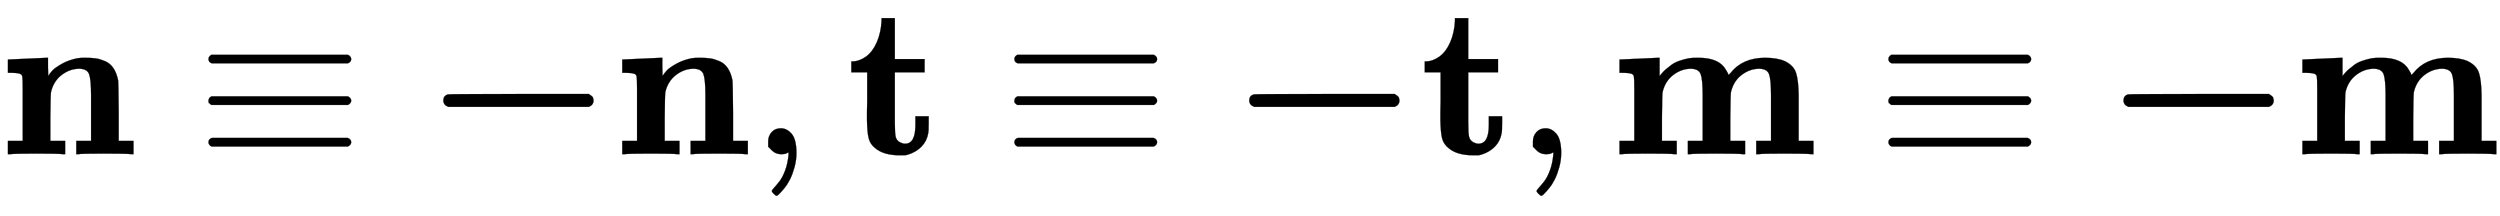
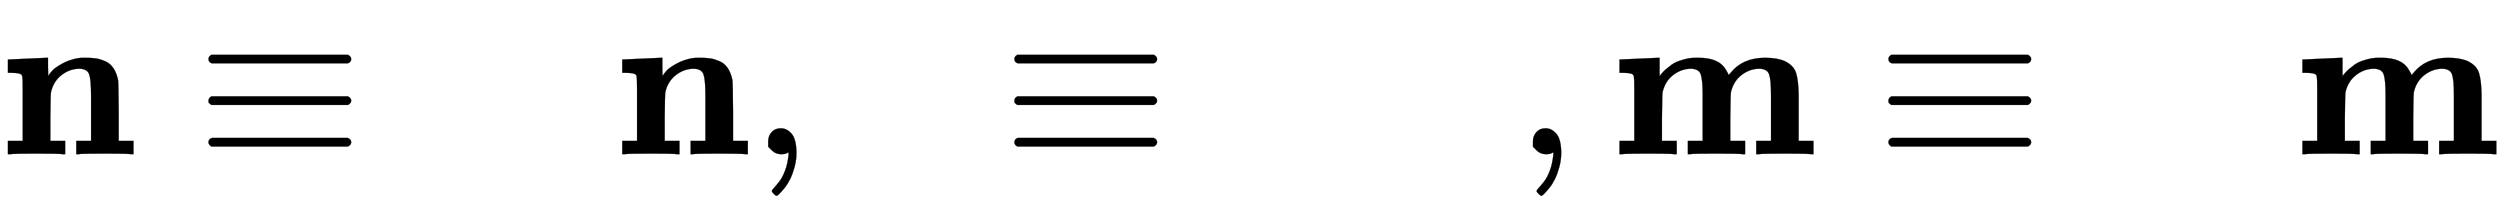
<svg xmlns="http://www.w3.org/2000/svg" xmlns:xlink="http://www.w3.org/1999/xlink" width="27.098ex" height="2.343ex" style="vertical-align: -0.671ex;" viewBox="0 -719.6 11667 1008.6" role="img" focusable="false" aria-labelledby="MathJax-SVG-1-Title">
  <title id="MathJax-SVG-1-Title">{\displaystyle \mathbf {n} \equiv \mathbf {-n} ,\mathbf {t} \equiv \mathbf {-t} ,\mathbf {m} \equiv \mathbf {-m} }</title>
  <defs aria-hidden="true">
    <path stroke-width="1" id="E1-MJMAINB-6E" d="M40 442Q217 450 218 450H224V407L225 365Q233 378 245 391T289 422T362 448Q374 450 398 450Q428 450 448 447T491 434T529 402T551 346Q553 335 554 198V62H623V0H614Q596 3 489 3Q374 3 365 0H356V62H425V194V275Q425 348 416 373T371 399Q326 399 288 370T238 290Q236 281 235 171V62H304V0H295Q277 3 171 3Q64 3 46 0H37V62H106V210V303Q106 353 104 363T91 376Q77 380 50 380H37V442H40Z" />
    <path stroke-width="1" id="E1-MJMAIN-2261" d="M56 444Q56 457 70 464H707Q722 456 722 444Q722 430 706 424H72Q56 429 56 444ZM56 237T56 250T70 270H707Q722 262 722 250T707 230H70Q56 237 56 250ZM56 56Q56 71 72 76H706Q722 70 722 56Q722 44 707 36H70Q56 43 56 56Z" />
-     <path stroke-width="1" id="E1-MJMAINB-2212" d="M119 221Q96 230 96 251T116 279Q121 281 448 281H775Q776 280 779 278T785 274T791 269T795 262T797 251Q797 230 775 221H119Z" />
    <path stroke-width="1" id="E1-MJMAIN-2C" d="M78 35T78 60T94 103T137 121Q165 121 187 96T210 8Q210 -27 201 -60T180 -117T154 -158T130 -185T117 -194Q113 -194 104 -185T95 -172Q95 -168 106 -156T131 -126T157 -76T173 -3V9L172 8Q170 7 167 6T161 3T152 1T140 0Q113 0 96 17Z" />
-     <path stroke-width="1" id="E1-MJMAINB-74" d="M272 49Q320 49 320 136V145V177H382V143Q382 106 380 99Q374 62 349 36T285 -2L272 -5H247Q173 -5 134 27Q109 46 102 74T94 160Q94 171 94 199T95 245V382H21V433H25Q58 433 90 456Q121 479 140 523T162 621V635H224V444H363V382H224V239V207V149Q224 98 228 81T249 55Q261 49 272 49Z" />
    <path stroke-width="1" id="E1-MJMAINB-6D" d="M40 442Q217 450 218 450H224V365Q226 367 235 378T254 397T278 416T314 435T362 448Q376 450 400 450H406Q503 450 534 393Q545 376 545 370Q545 368 555 379Q611 450 716 450Q774 450 809 434Q850 414 861 379T873 276V213V198V62H942V0H933Q915 3 809 3Q702 3 684 0H675V62H744V194V275Q744 348 735 373T690 399Q645 399 607 370T557 290Q555 281 554 171V62H623V0H614Q596 3 489 3Q374 3 365 0H356V62H425V194V275Q425 348 416 373T371 399Q326 399 288 370T238 290Q236 281 235 171V62H304V0H295Q277 3 171 3Q64 3 46 0H37V62H106V210V303Q106 353 104 363T91 376Q77 380 50 380H37V442H40Z" />
  </defs>
  <g stroke="currentColor" fill="currentColor" stroke-width="0" transform="matrix(1 0 0 -1 0 0)" aria-hidden="true">
    <use xlink:href="#E1-MJMAINB-6E" x="0" y="0" />
    <use xlink:href="#E1-MJMAIN-2261" x="917" y="0" />
    <g transform="translate(1973,0)">
      <use xlink:href="#E1-MJMAINB-2212" x="0" y="0" />
      <use xlink:href="#E1-MJMAINB-6E" x="894" y="0" />
    </g>
    <use xlink:href="#E1-MJMAIN-2C" x="3507" y="0" />
    <use xlink:href="#E1-MJMAINB-74" x="3952" y="0" />
    <use xlink:href="#E1-MJMAIN-2261" x="4678" y="0" />
    <g transform="translate(5734,0)">
      <use xlink:href="#E1-MJMAINB-2212" x="0" y="0" />
      <use xlink:href="#E1-MJMAINB-74" x="894" y="0" />
    </g>
    <use xlink:href="#E1-MJMAIN-2C" x="7076" y="0" />
    <use xlink:href="#E1-MJMAINB-6D" x="7521" y="0" />
    <use xlink:href="#E1-MJMAIN-2261" x="8757" y="0" />
    <g transform="translate(9814,0)">
      <use xlink:href="#E1-MJMAINB-2212" x="0" y="0" />
      <use xlink:href="#E1-MJMAINB-6D" x="894" y="0" />
    </g>
  </g>
</svg>